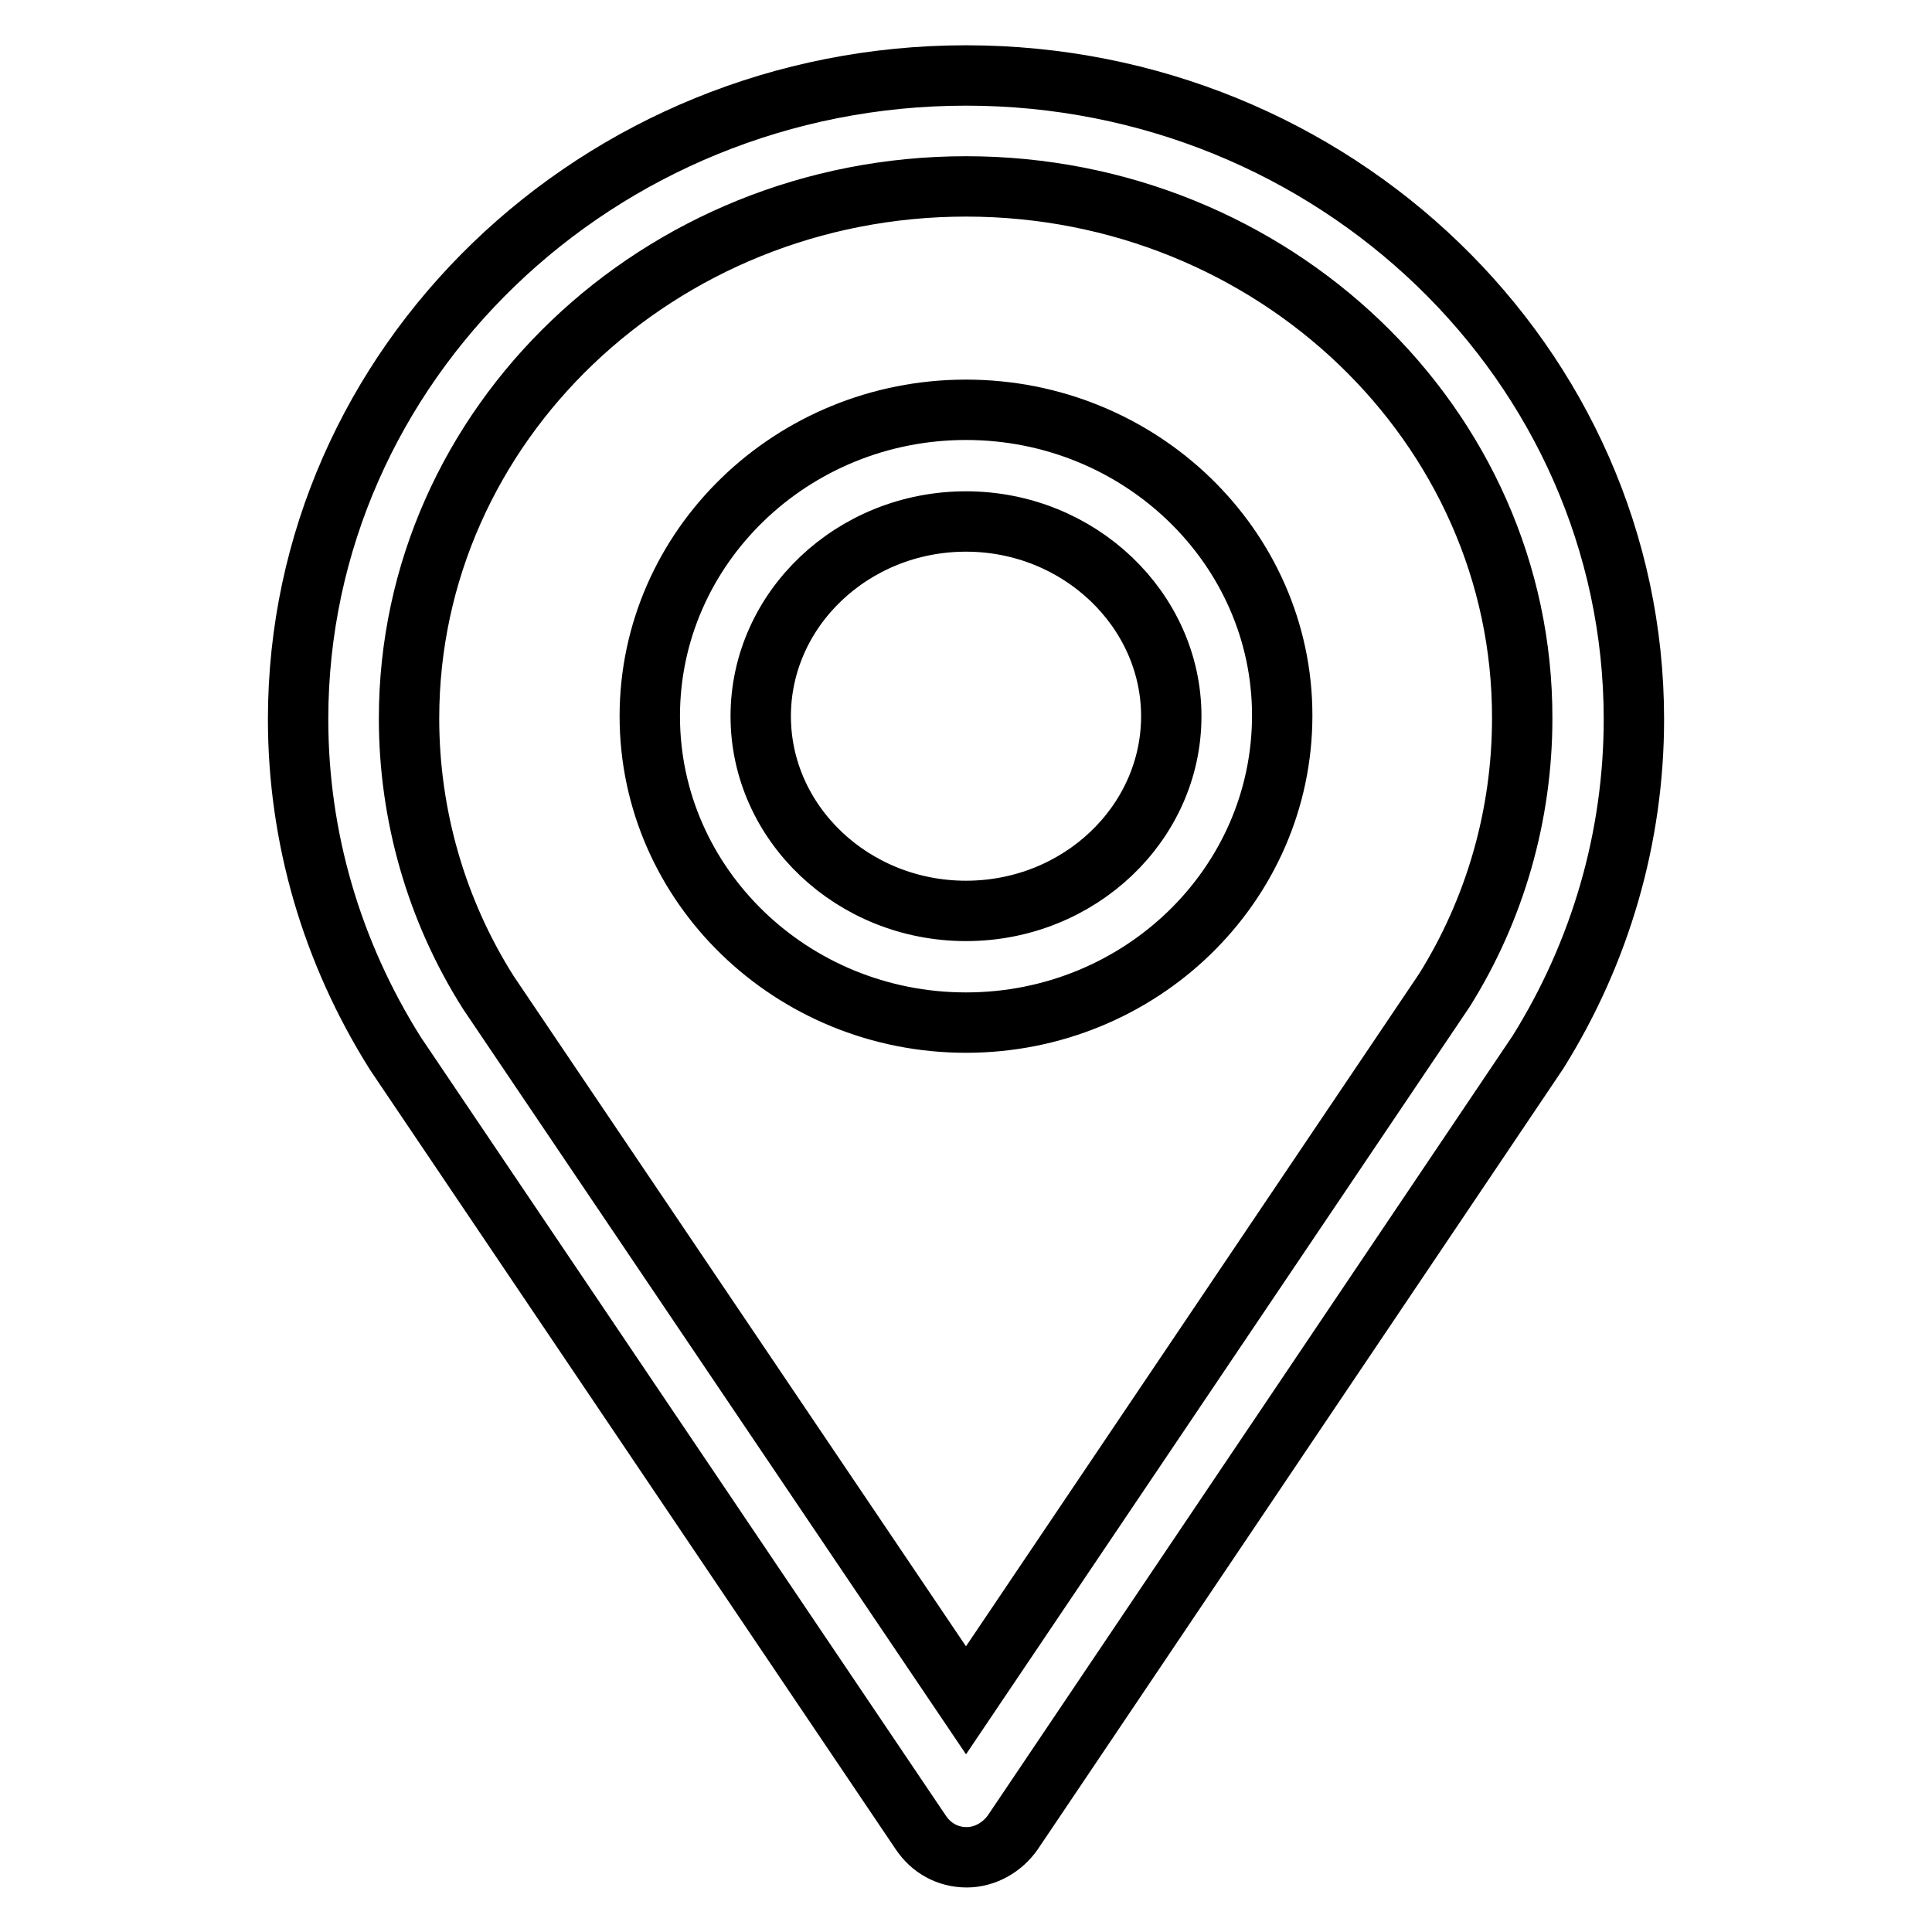
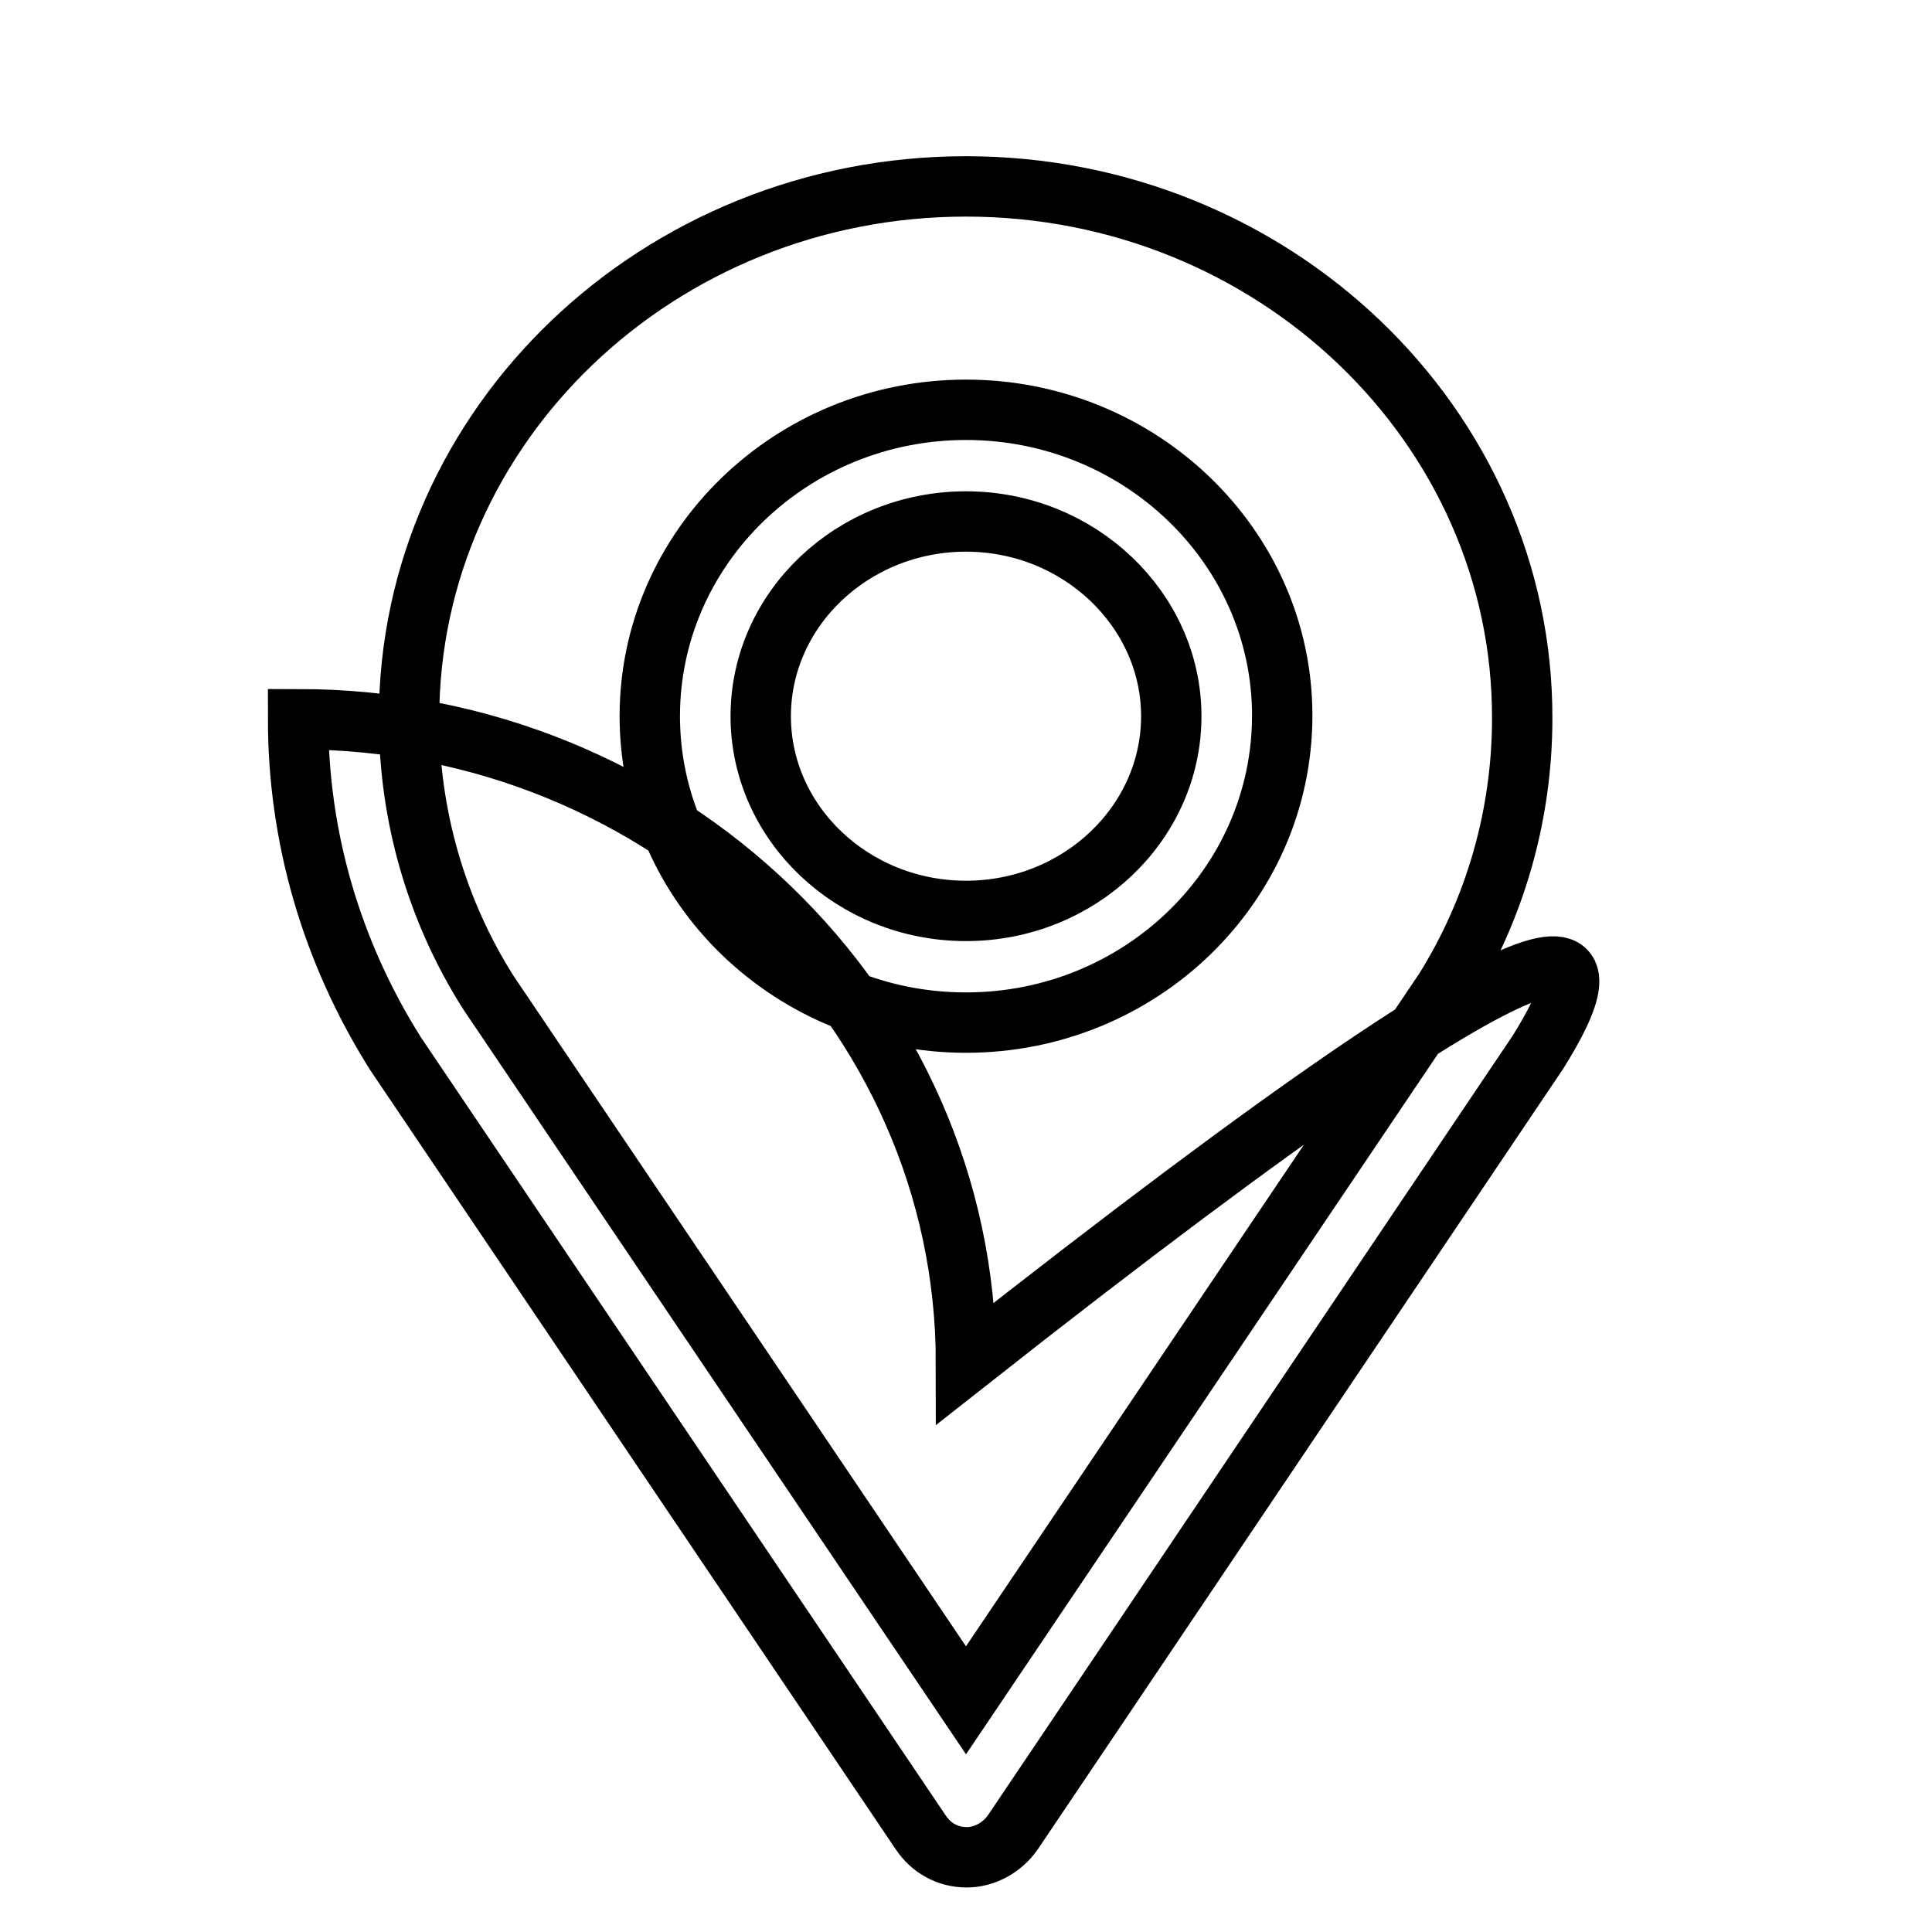
<svg xmlns="http://www.w3.org/2000/svg" version="1.1" x="0px" y="0px" viewBox="0 0 256 256" enable-background="new 0 0 256 256" xml:space="preserve">
  <g>
    <g>
-       <path stroke-width="8" fill-opacity="0" stroke="#000000" d="M203.8,139.4l-69.6,103.4c-1.4,2-3.7,3.3-6.1,3.3l0,0c-2.5,0-4.7-1.2-6.1-3.3L52.4,139.6c-8.5-13.5-12.9-28.7-12.9-44.3c0-47,39.7-85.3,88.5-85.3c48.8,0,88.5,38.3,88.5,85.3C216.5,110.9,212.1,126.1,203.8,139.4z M128,24.7c-40.7,0-73.8,31.6-73.8,70.5c0,12.8,3.6,25.4,10.5,36.3l63.3,93.8l63.4-94.1c6.7-10.7,10.3-23.2,10.3-36C201.8,56.4,168.7,24.7,128,24.7z M128,135.5c-23.1,0-41.9-18.2-41.9-40.6c0-22.4,18.8-40.6,41.9-40.6c23.1,0,41.9,18.2,41.9,40.5C169.9,117.3,151.1,135.5,128,135.5z M128,69.1c-15,0-27.2,11.6-27.2,25.8s12.2,25.8,27.2,25.8c15,0,27.2-11.6,27.2-25.8C155.2,80.8,143,69.1,128,69.1z" />
+       <path stroke-width="8" fill-opacity="0" stroke="#000000" d="M203.8,139.4l-69.6,103.4c-1.4,2-3.7,3.3-6.1,3.3l0,0c-2.5,0-4.7-1.2-6.1-3.3L52.4,139.6c-8.5-13.5-12.9-28.7-12.9-44.3c48.8,0,88.5,38.3,88.5,85.3C216.5,110.9,212.1,126.1,203.8,139.4z M128,24.7c-40.7,0-73.8,31.6-73.8,70.5c0,12.8,3.6,25.4,10.5,36.3l63.3,93.8l63.4-94.1c6.7-10.7,10.3-23.2,10.3-36C201.8,56.4,168.7,24.7,128,24.7z M128,135.5c-23.1,0-41.9-18.2-41.9-40.6c0-22.4,18.8-40.6,41.9-40.6c23.1,0,41.9,18.2,41.9,40.5C169.9,117.3,151.1,135.5,128,135.5z M128,69.1c-15,0-27.2,11.6-27.2,25.8s12.2,25.8,27.2,25.8c15,0,27.2-11.6,27.2-25.8C155.2,80.8,143,69.1,128,69.1z" />
    </g>
  </g>
</svg>